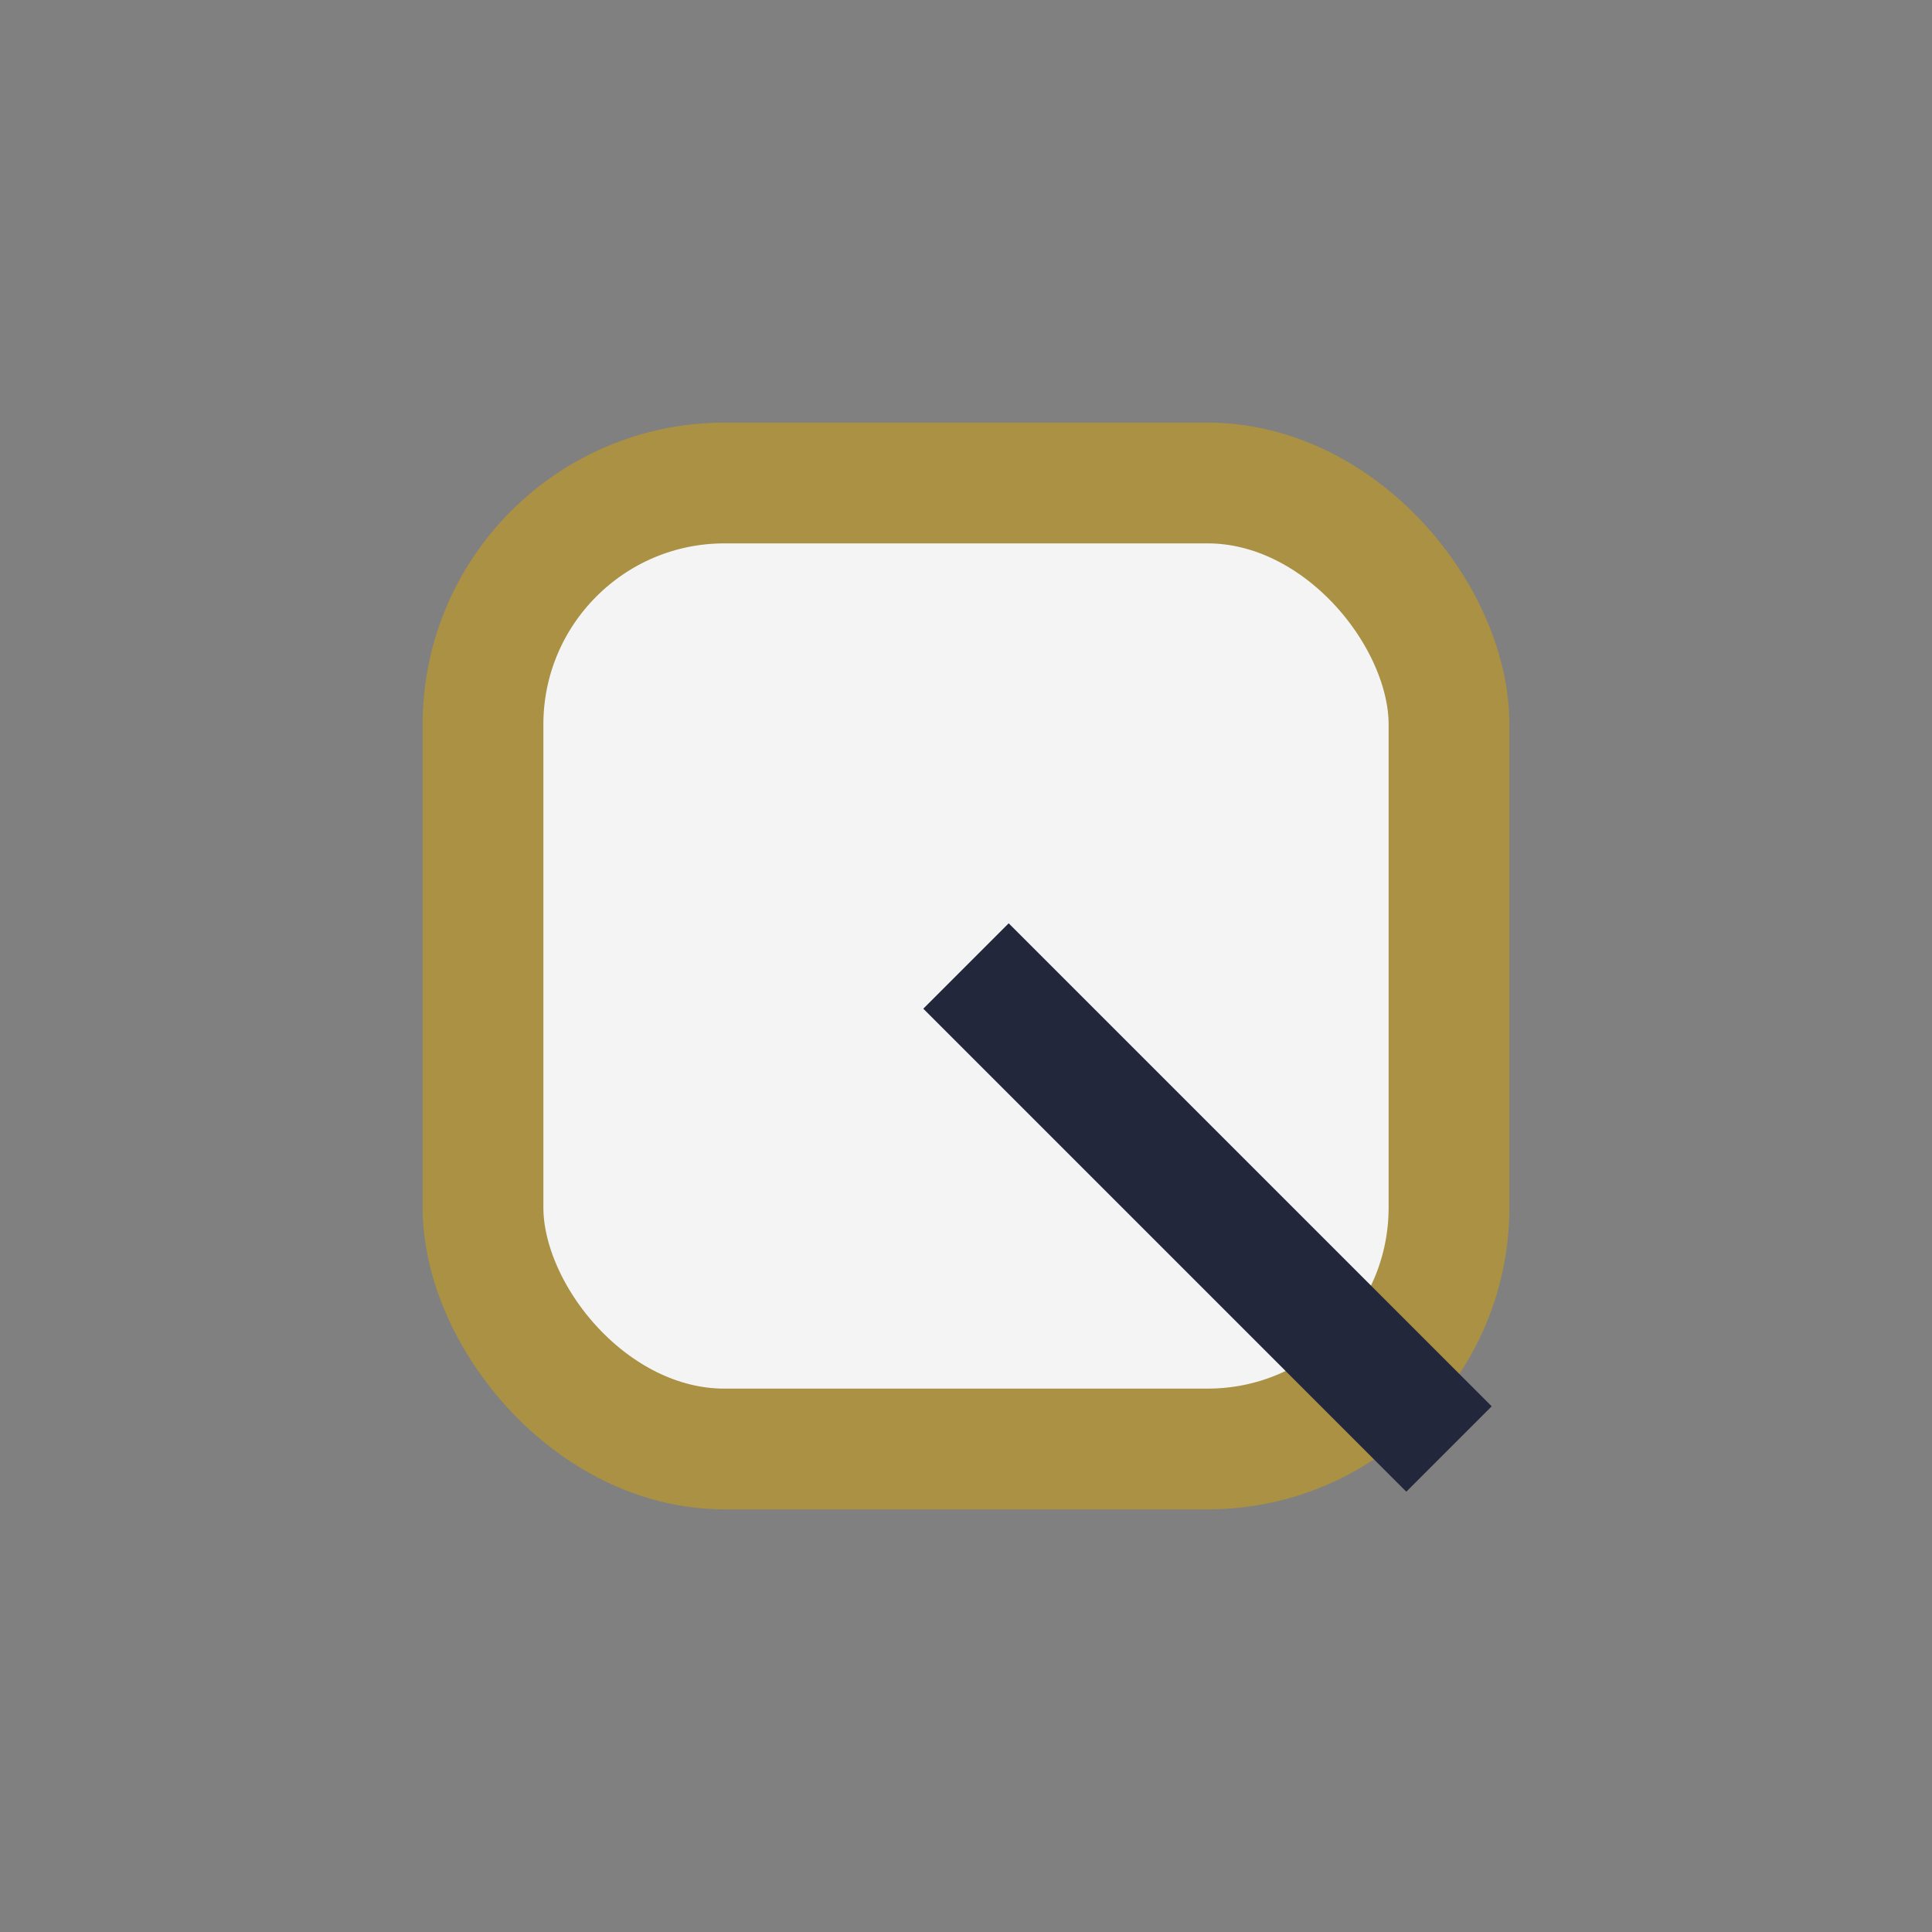
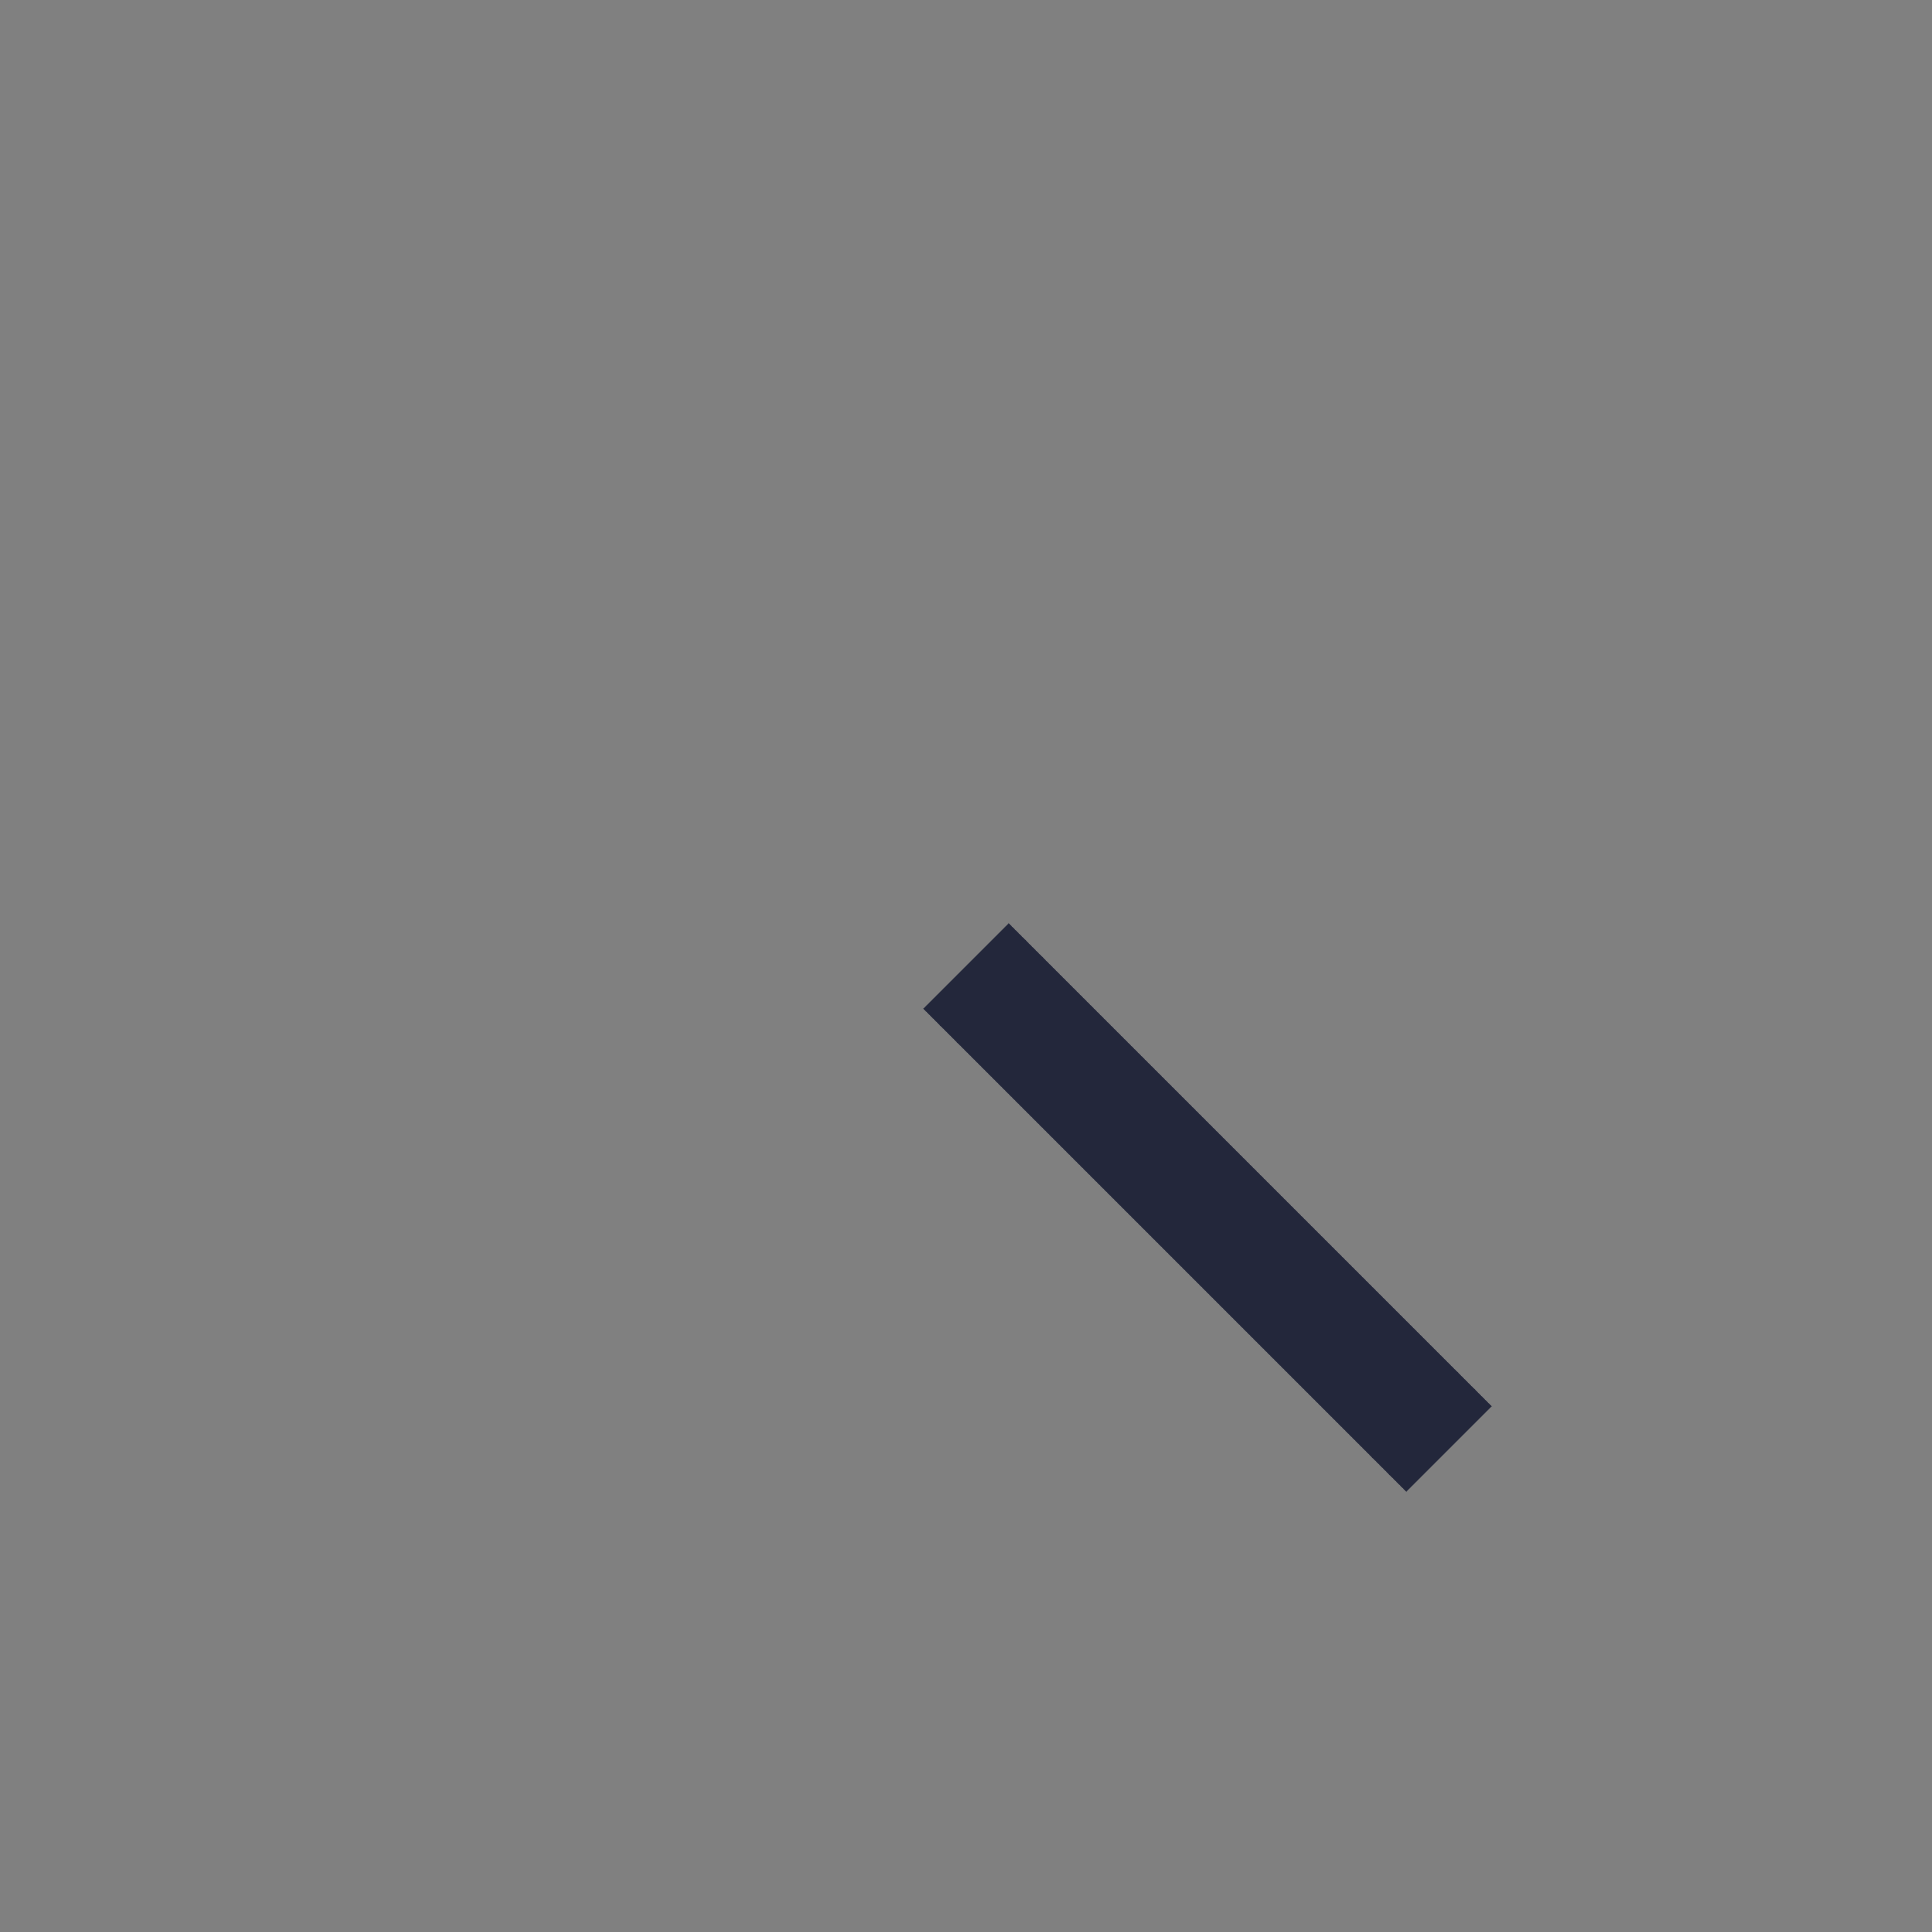
<svg xmlns="http://www.w3.org/2000/svg" width="32" height="32" viewBox="0 0 32 32">
  <rect x="0" y="0" width="32" height="32" fill="#808080" stroke="none" />
-   <rect x="8" y="8" width="16" height="16" rx="4" fill="#F4F4F4" stroke="#AA9144" stroke-width="2" />
  <path d="M16 16L24 24" stroke="#23273B" stroke-width="2" />
</svg>